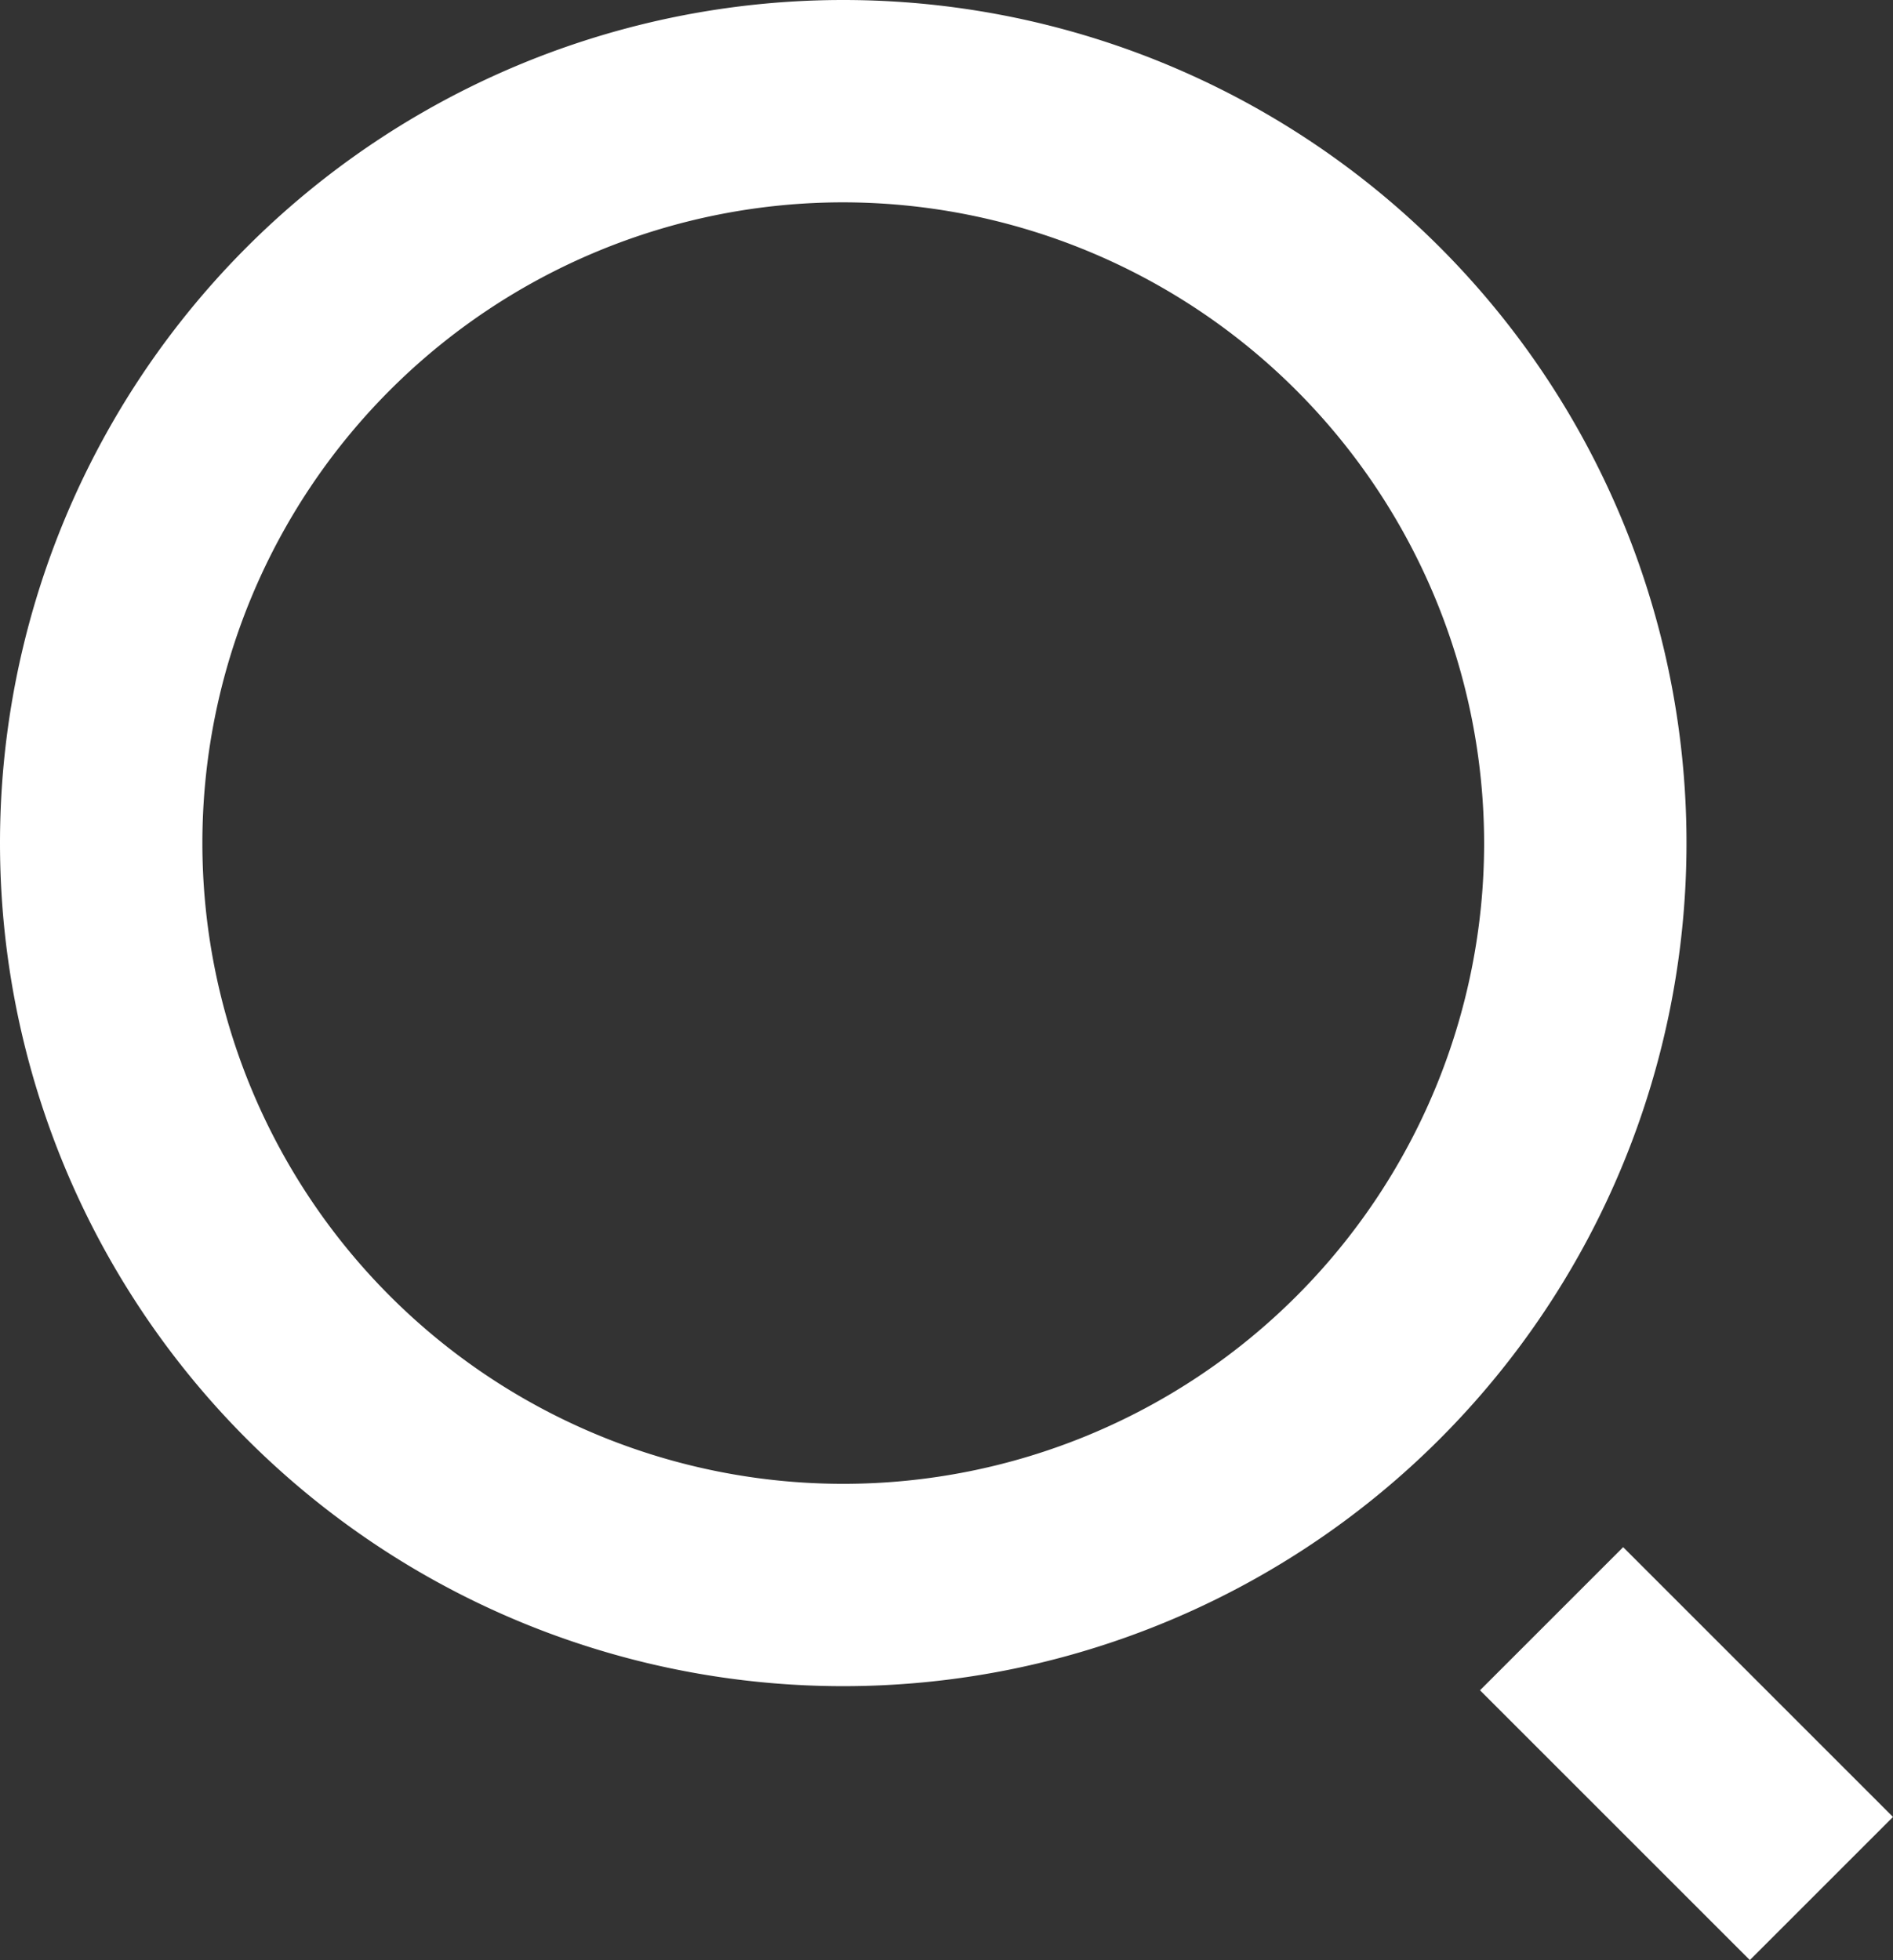
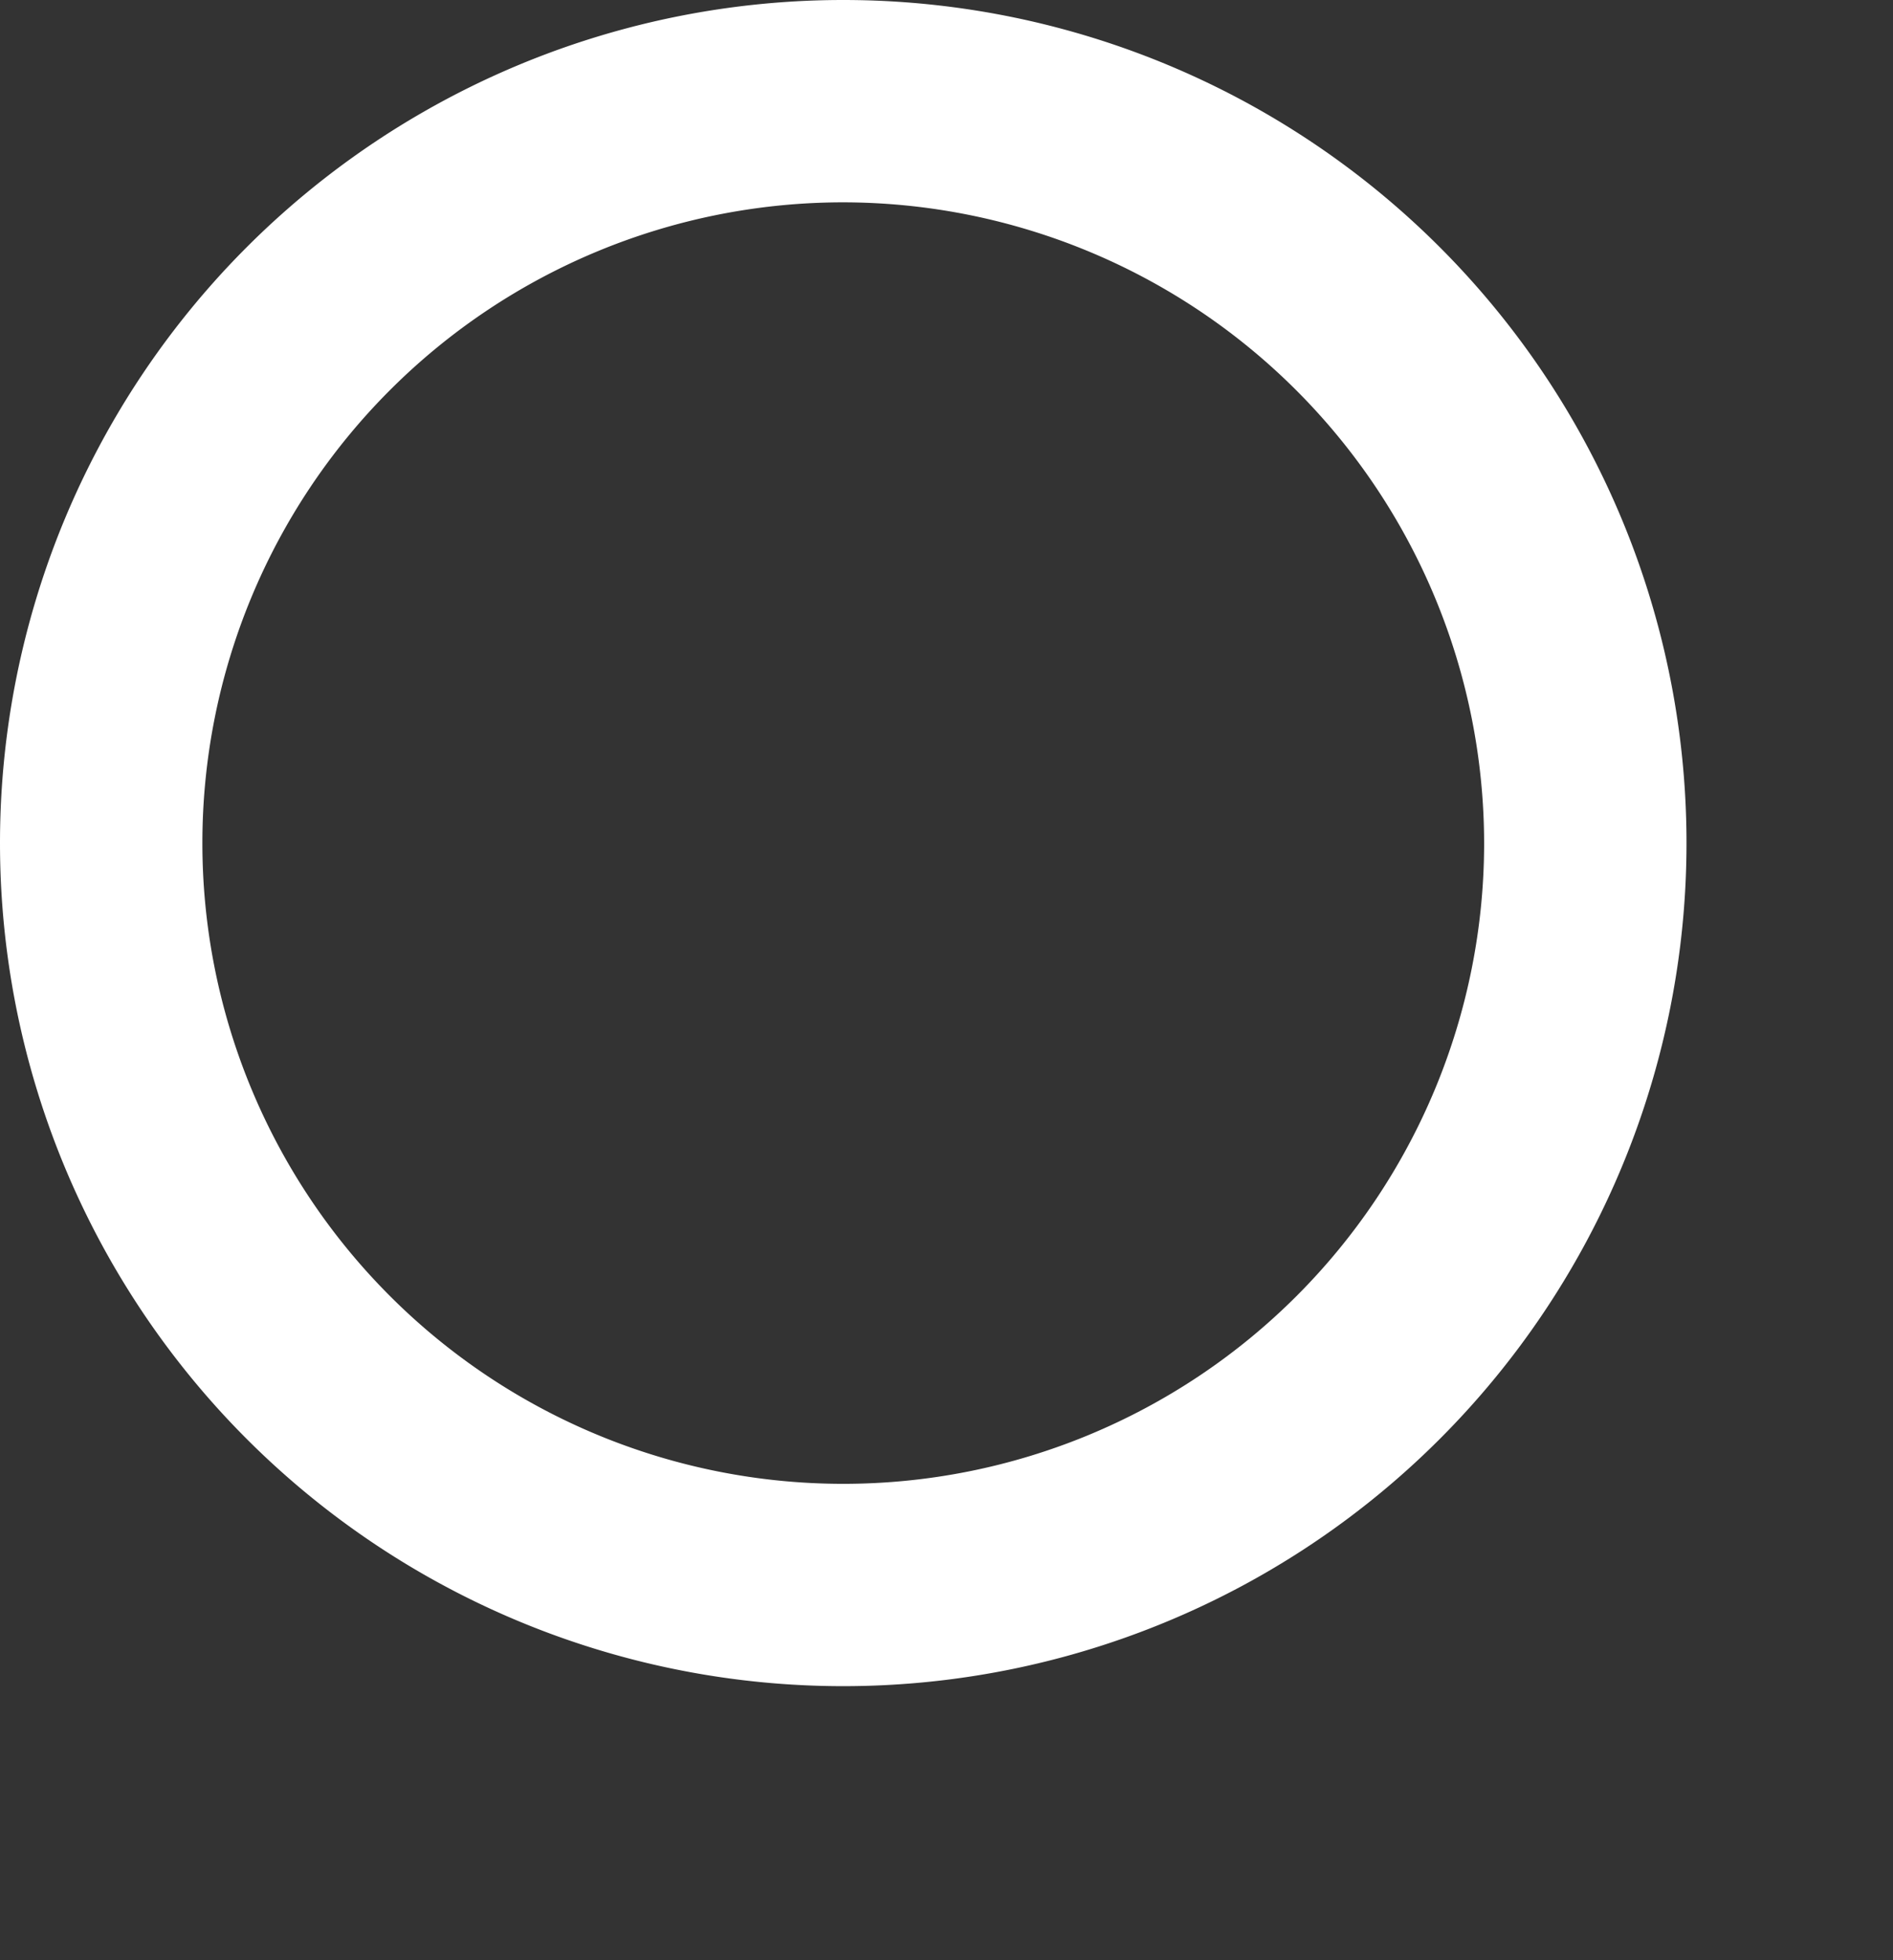
<svg xmlns="http://www.w3.org/2000/svg" width="28.061" height="29.061" viewBox="0 0 28.061 29.061">
  <rect x="0" y="0" width="28.061" height="29.061" fill="#333333" stroke="none" />
  <g transform="translate(-1785 -126)">
    <path d="M12.5,3A9.5,9.5,0,1,0,22,12.5,9.511,9.511,0,0,0,12.5,3m0-3A12.5,12.5,0,1,1,0,12.5,12.5,12.5,0,0,1,12.5,0Z" transform="translate(1785 126)" fill="#fff" />
-     <path d="M2.939,5.061l-4-4L1.061-1.061l4,4Z" transform="translate(1808 150)" fill="#fff" />
  </g>
</svg>